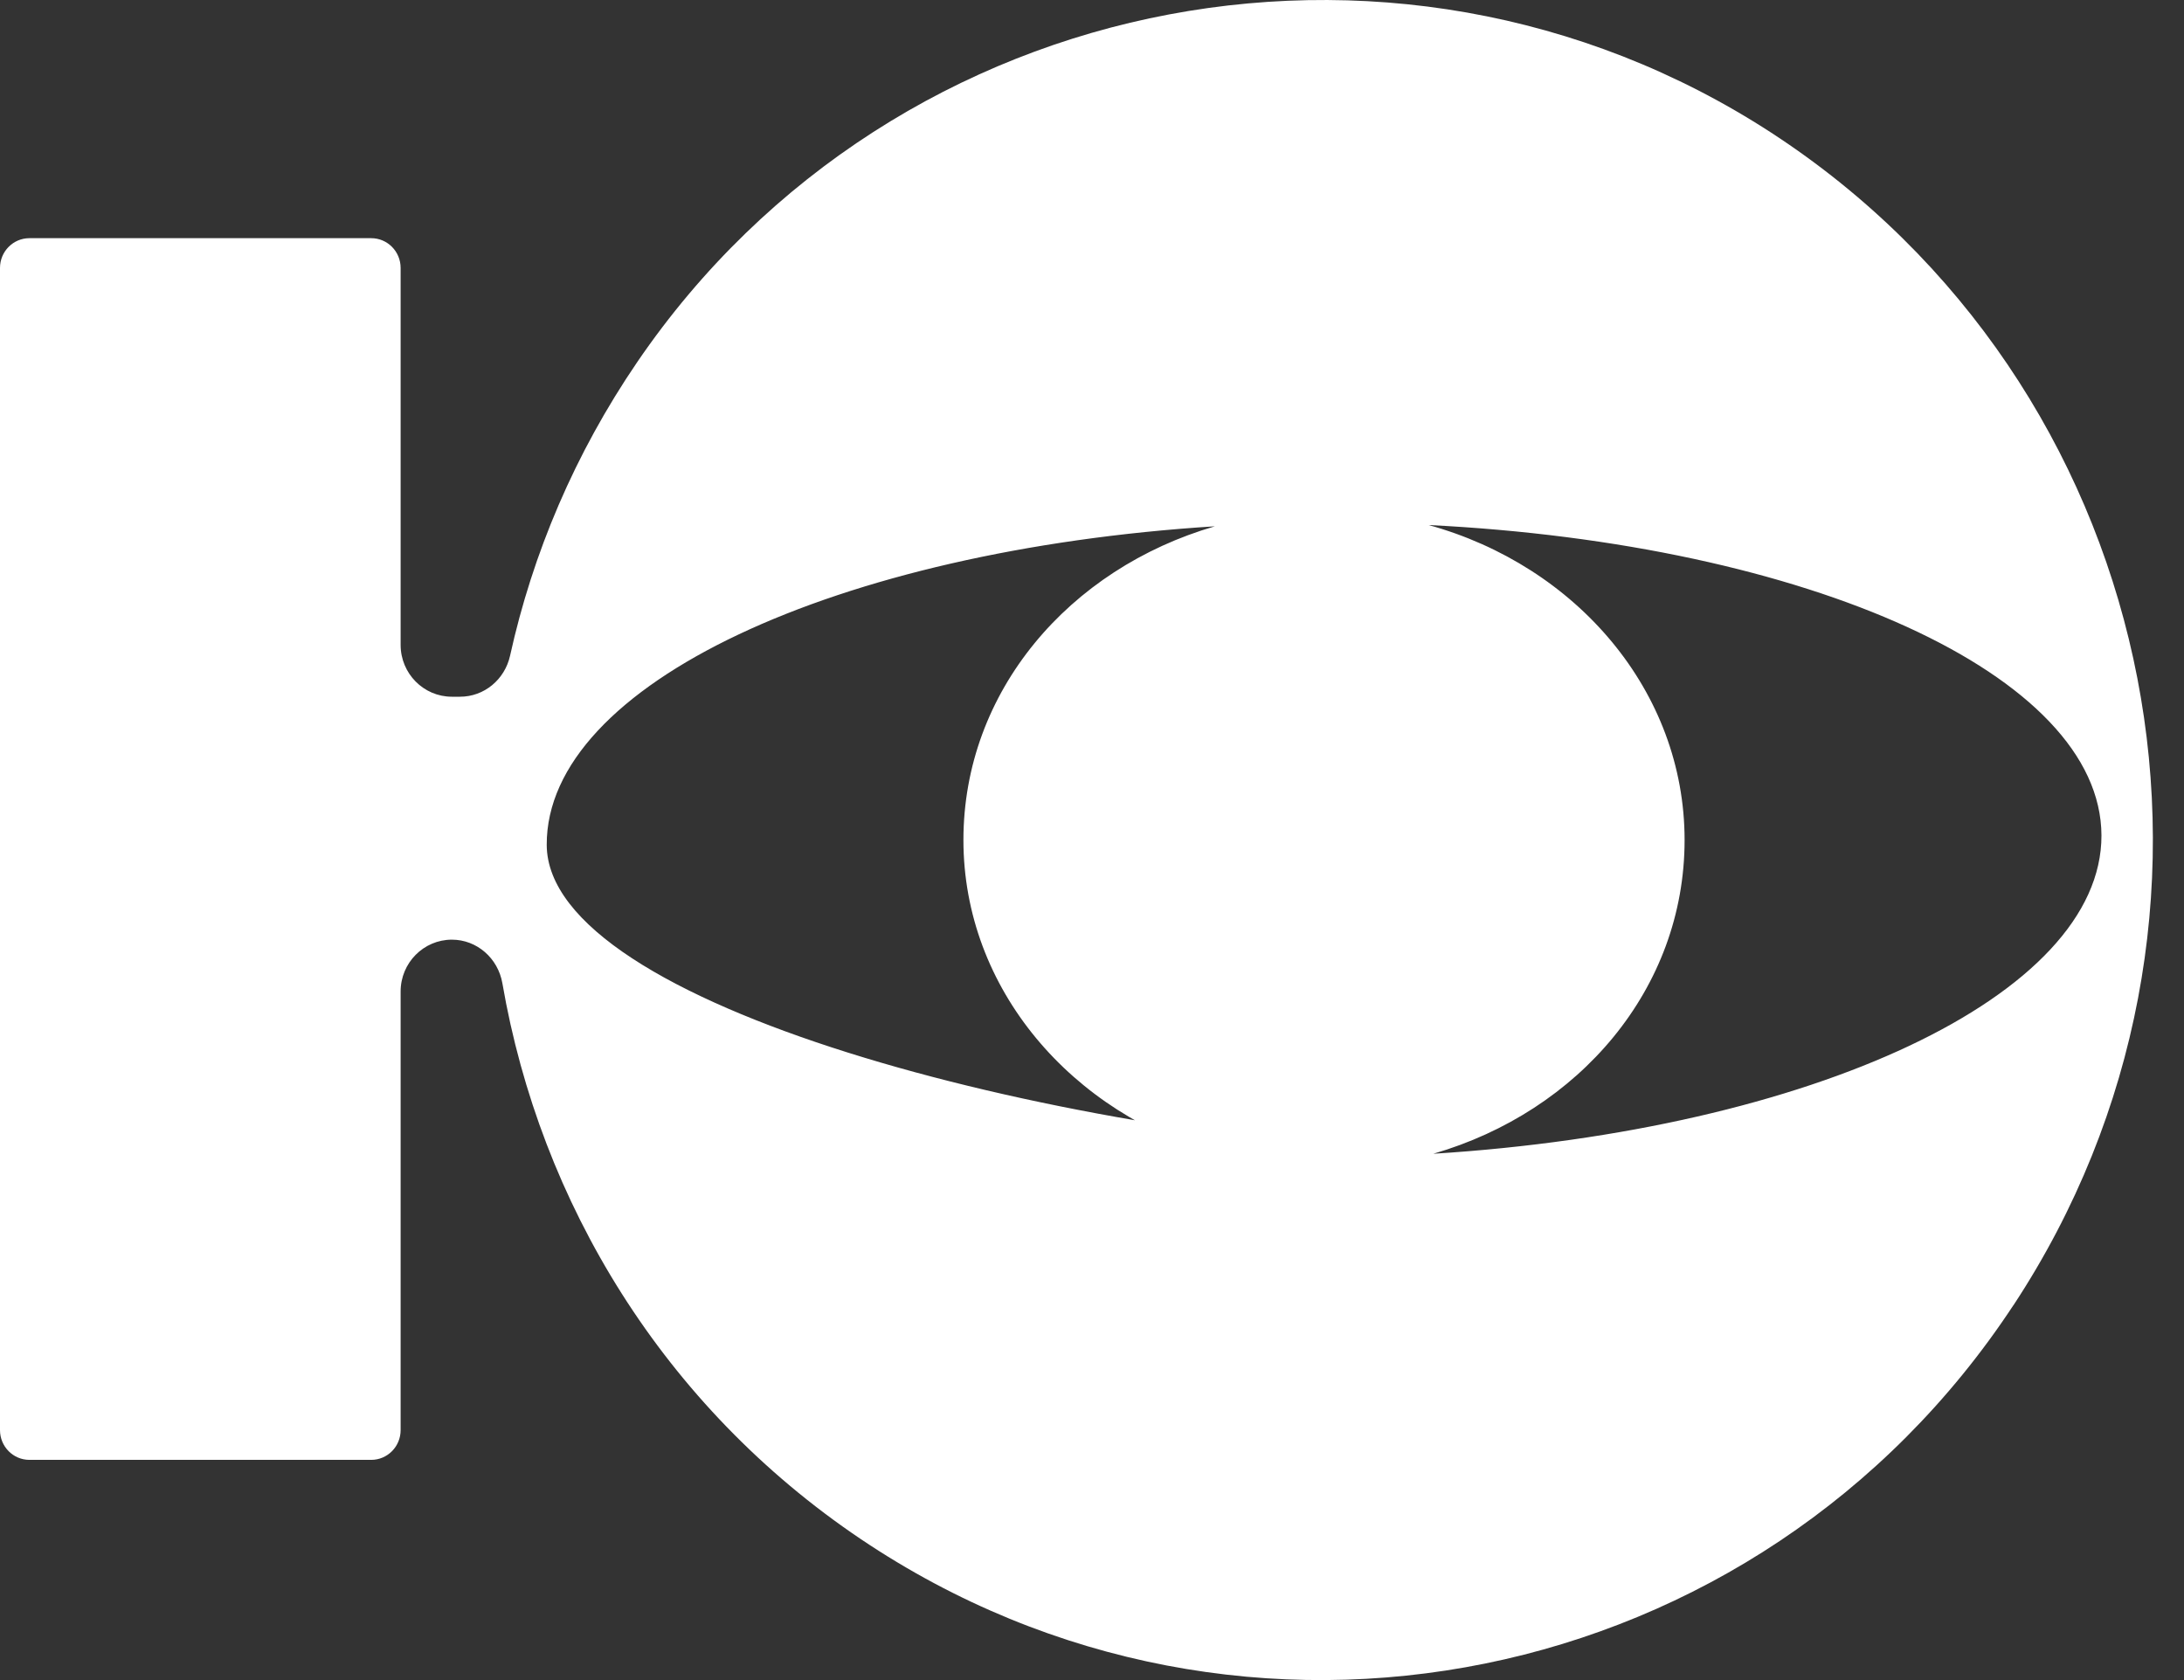
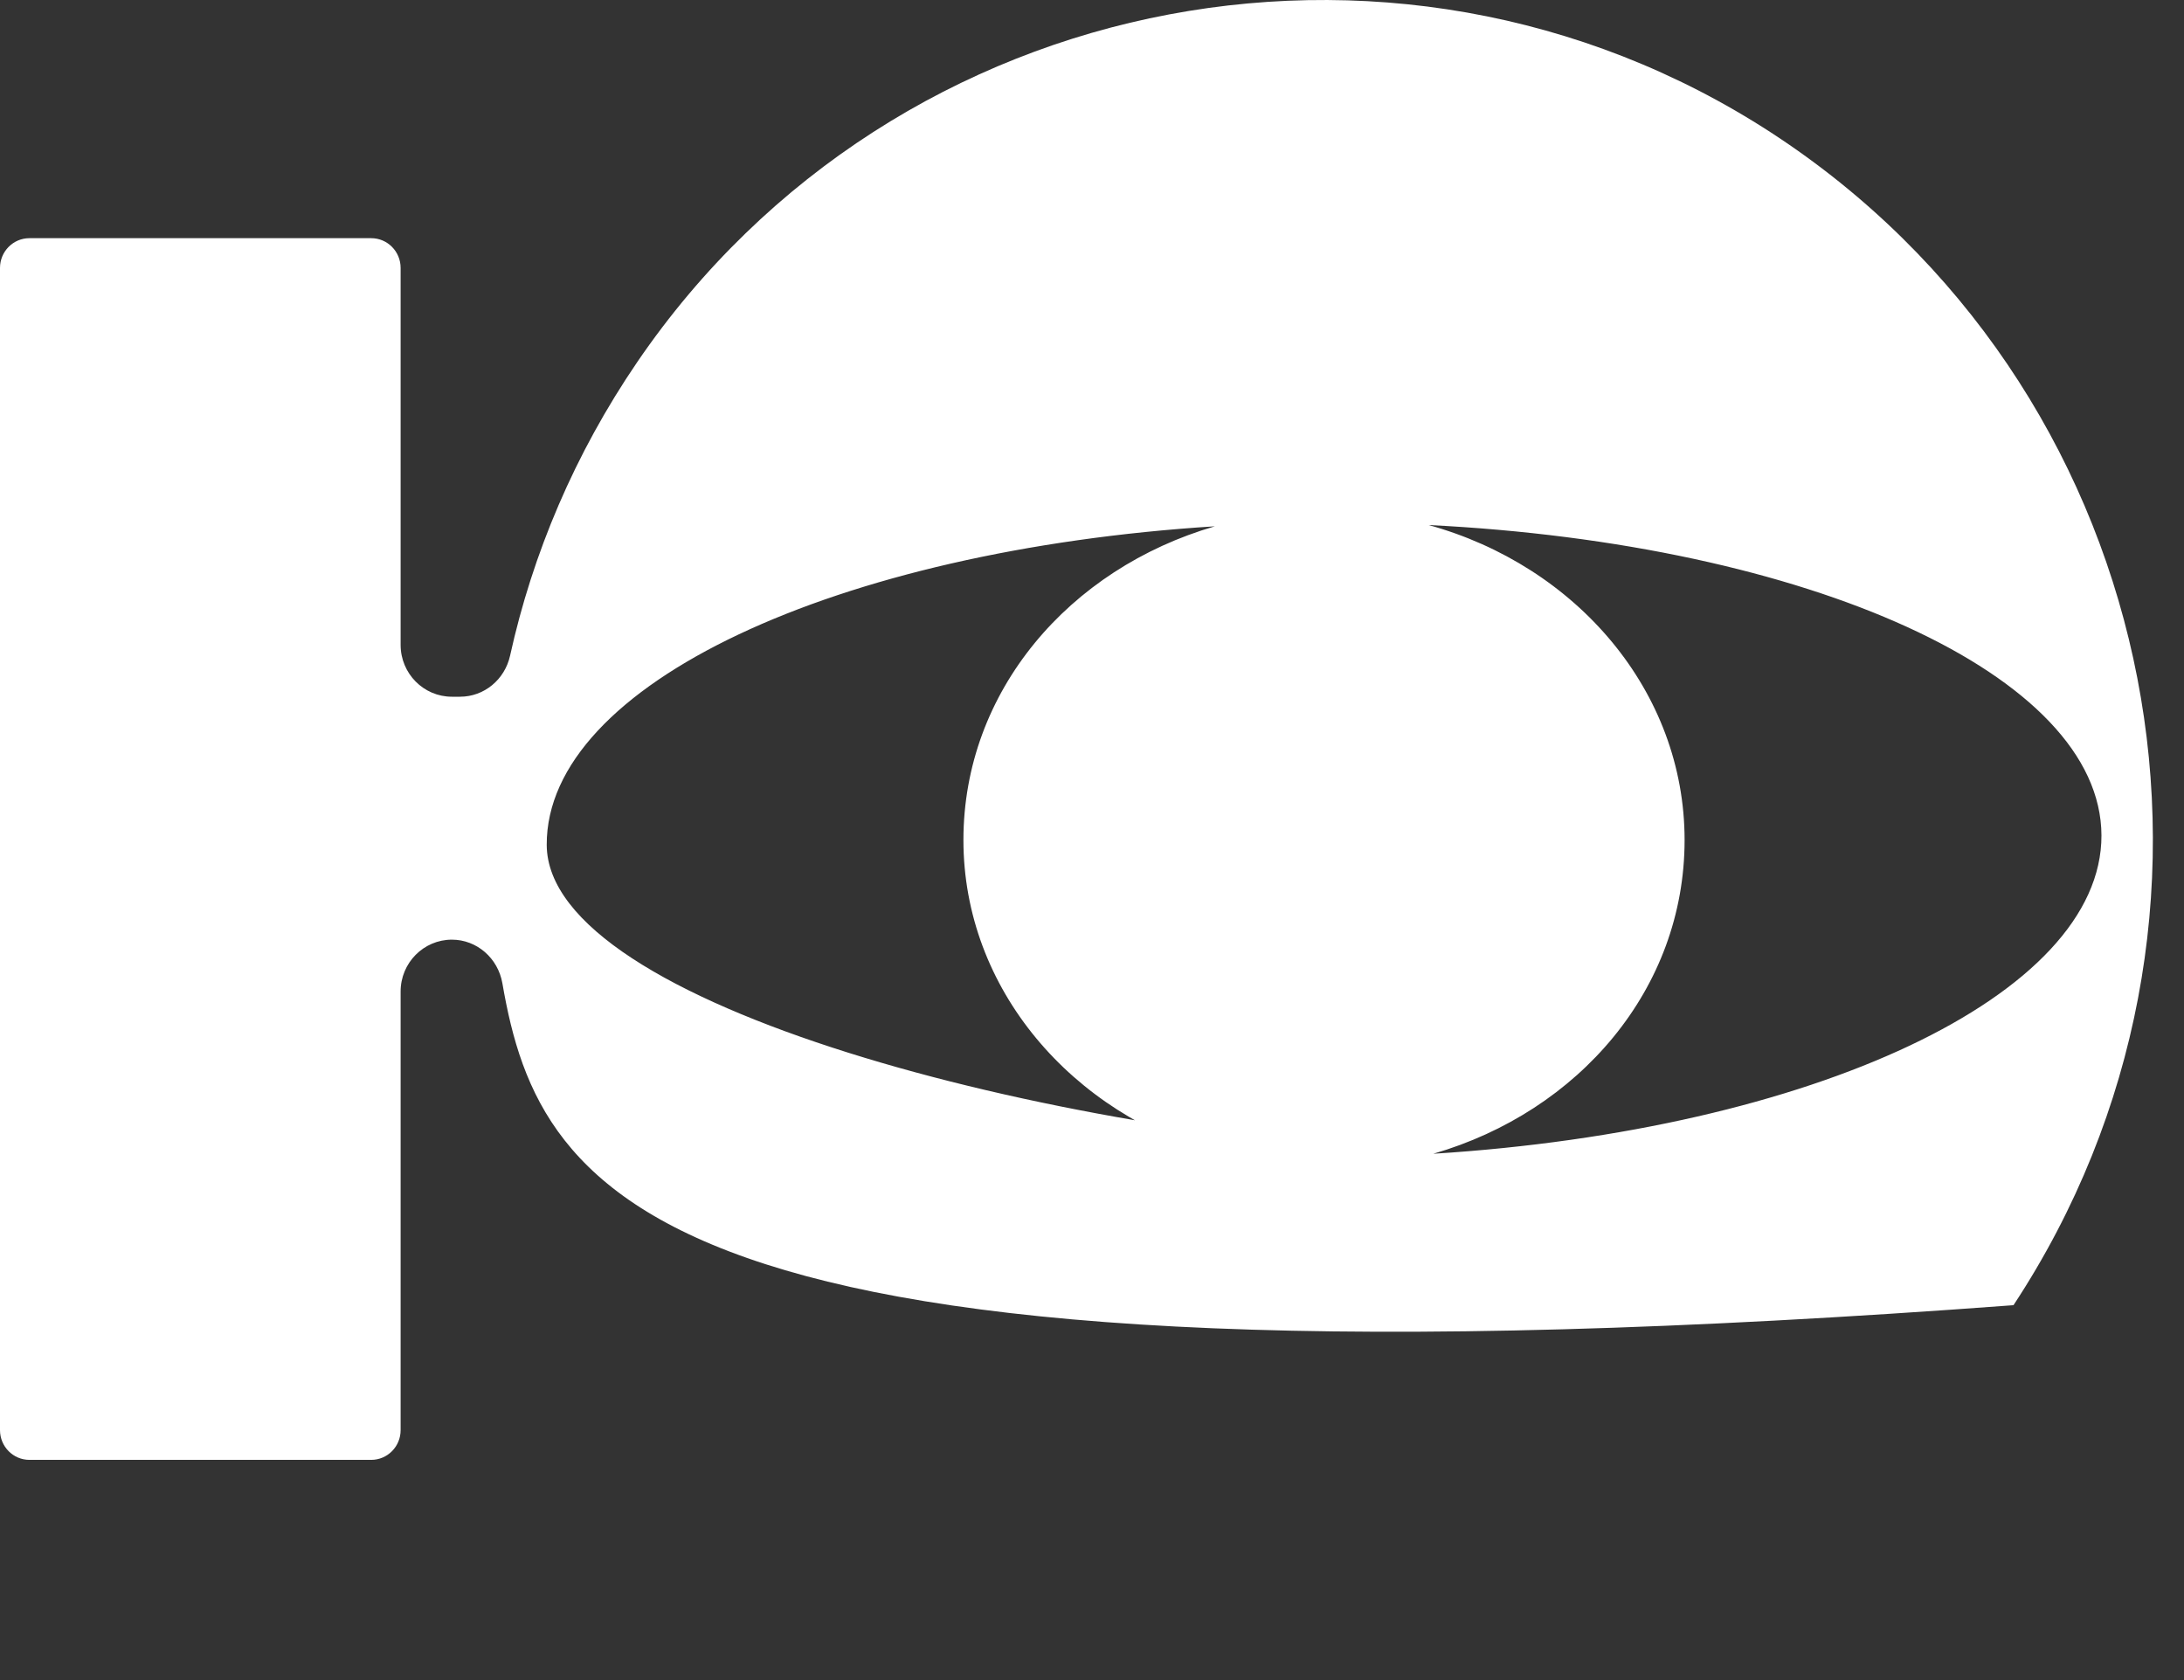
<svg xmlns="http://www.w3.org/2000/svg" width="39" height="30" viewBox="0 0 39 30" fill="none">
  <rect x="0" y="0" width="39" height="30" fill="#333333" stroke="none" />
-   <path d="M35.954 23.306C31.412 30.207 22.198 32.077 15.372 27.483C11.843 25.108 9.646 21.471 8.971 17.557C8.893 17.11 8.516 16.779 8.069 16.779C7.564 16.779 7.154 17.194 7.154 17.704V25.537C7.154 25.83 6.919 26.068 6.629 26.068H0.525C0.235 26.068 0 25.83 0 25.537V4.784C0 4.491 0.235 4.253 0.525 4.253H6.629C6.919 4.253 7.154 4.491 7.154 4.784V11.516C7.154 12.026 7.564 12.441 8.069 12.441H8.214C8.646 12.441 9.013 12.135 9.108 11.71C9.511 9.883 10.263 8.102 11.38 6.464C15.992 -0.295 25.233 -2.033 31.949 2.583C38.673 7.205 40.47 16.451 35.954 23.308M21.786 20.628C19.137 19.9 17.204 17.656 17.204 15C17.204 12.345 19.092 10.154 21.694 9.398C14.945 9.823 9.753 12.221 9.763 15.086C9.773 17.957 18.819 20.269 25.595 20.602M25.503 9.373C28.152 10.101 30.082 12.345 30.082 15C30.082 17.656 28.198 19.847 25.595 20.602C32.347 20.178 37.533 17.78 37.526 14.917C37.516 12.046 32.284 9.709 25.505 9.375" fill="white" />
+   <path d="M35.954 23.306C11.843 25.108 9.646 21.471 8.971 17.557C8.893 17.11 8.516 16.779 8.069 16.779C7.564 16.779 7.154 17.194 7.154 17.704V25.537C7.154 25.83 6.919 26.068 6.629 26.068H0.525C0.235 26.068 0 25.83 0 25.537V4.784C0 4.491 0.235 4.253 0.525 4.253H6.629C6.919 4.253 7.154 4.491 7.154 4.784V11.516C7.154 12.026 7.564 12.441 8.069 12.441H8.214C8.646 12.441 9.013 12.135 9.108 11.71C9.511 9.883 10.263 8.102 11.38 6.464C15.992 -0.295 25.233 -2.033 31.949 2.583C38.673 7.205 40.47 16.451 35.954 23.308M21.786 20.628C19.137 19.9 17.204 17.656 17.204 15C17.204 12.345 19.092 10.154 21.694 9.398C14.945 9.823 9.753 12.221 9.763 15.086C9.773 17.957 18.819 20.269 25.595 20.602M25.503 9.373C28.152 10.101 30.082 12.345 30.082 15C30.082 17.656 28.198 19.847 25.595 20.602C32.347 20.178 37.533 17.78 37.526 14.917C37.516 12.046 32.284 9.709 25.505 9.375" fill="white" />
</svg>